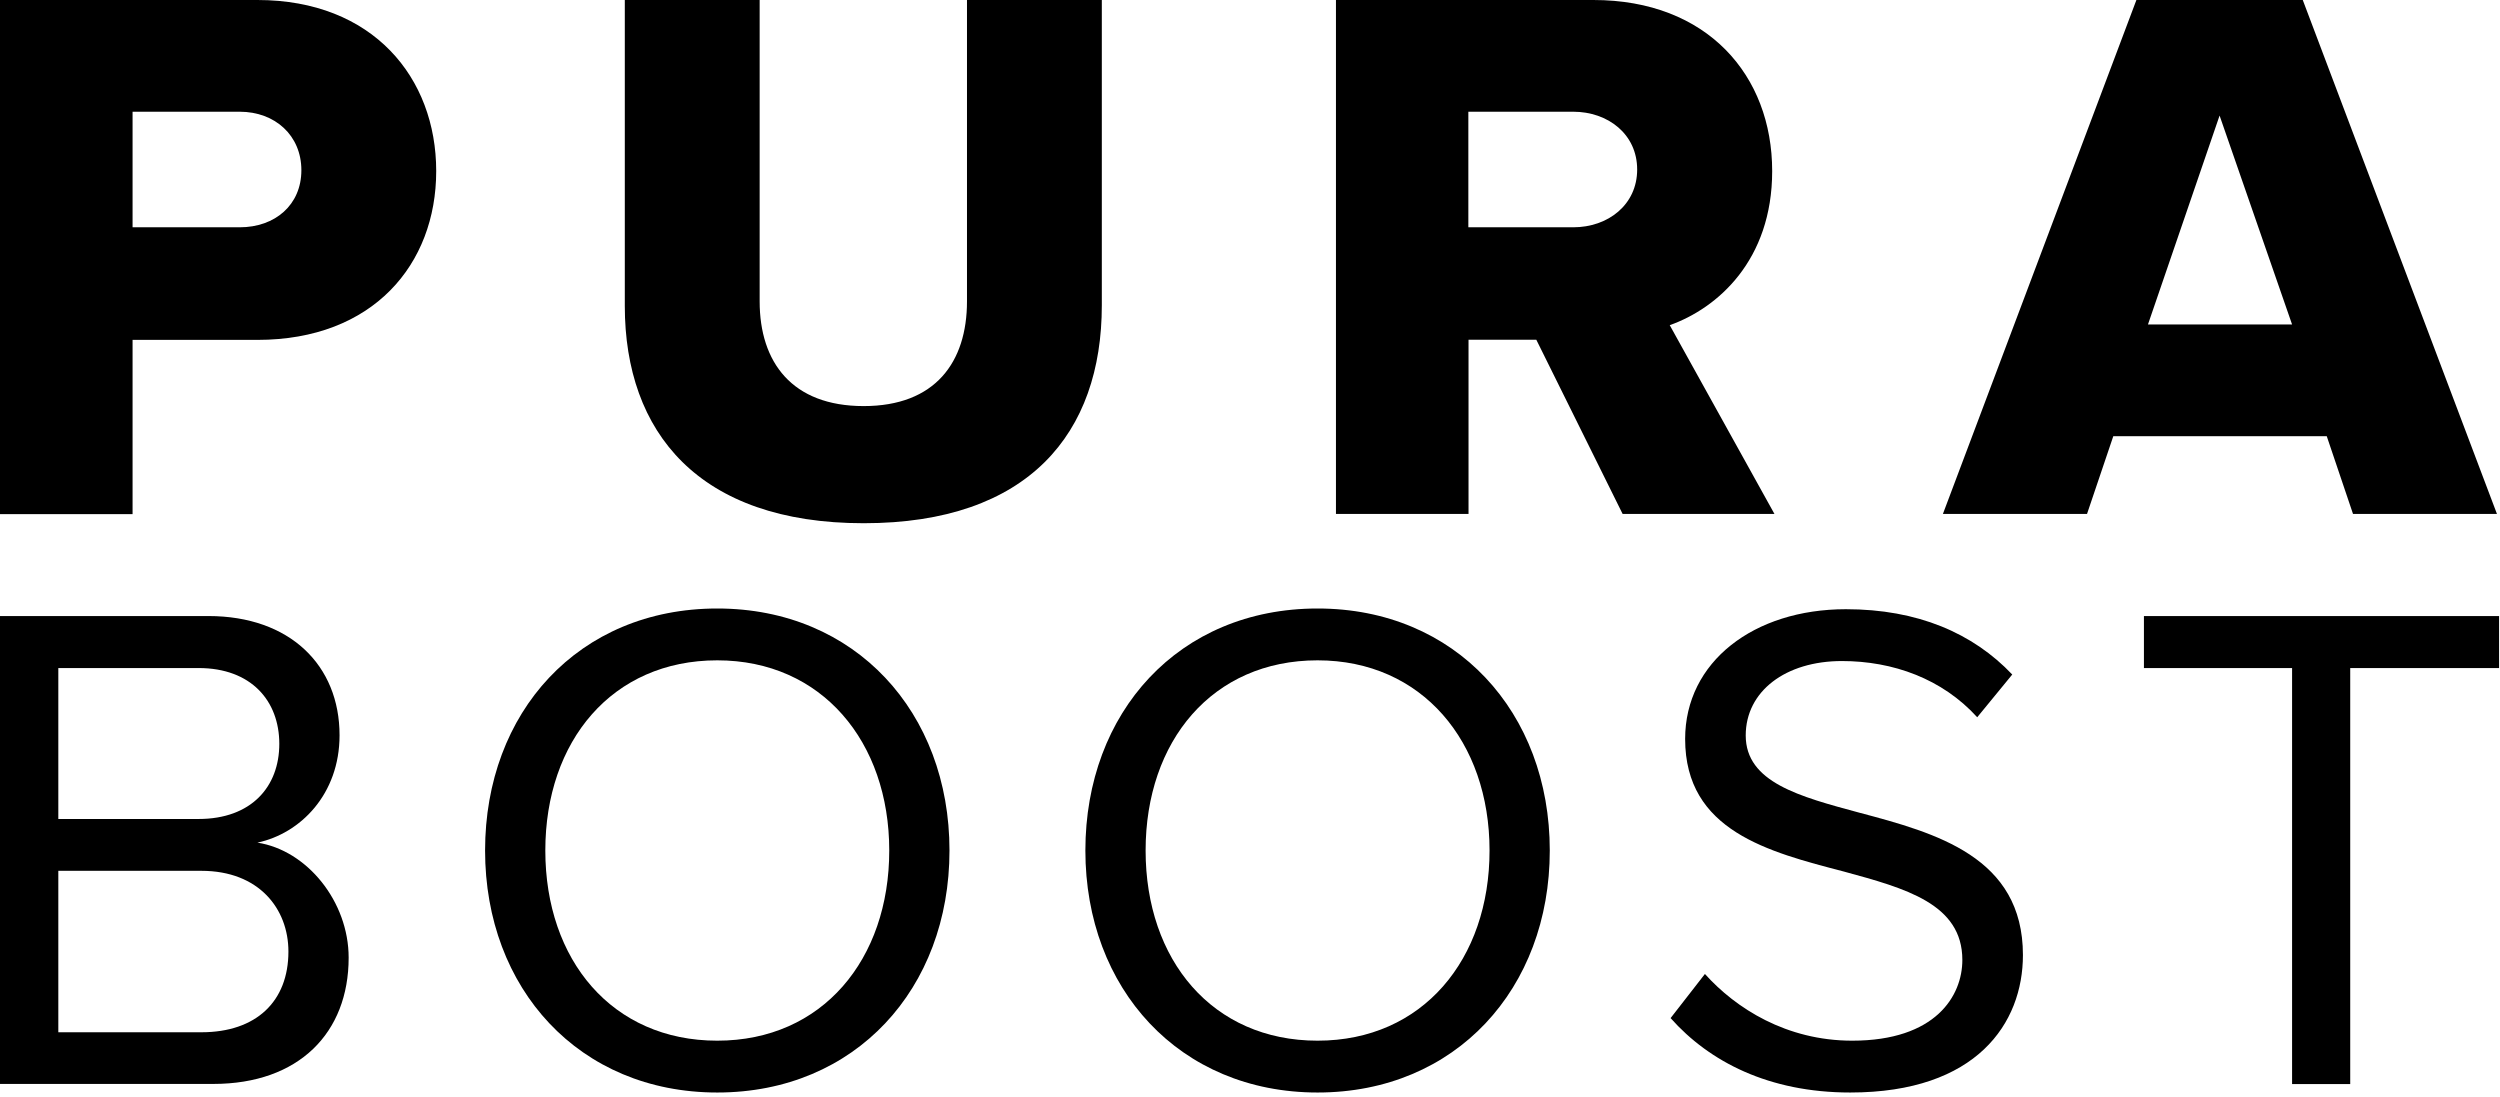
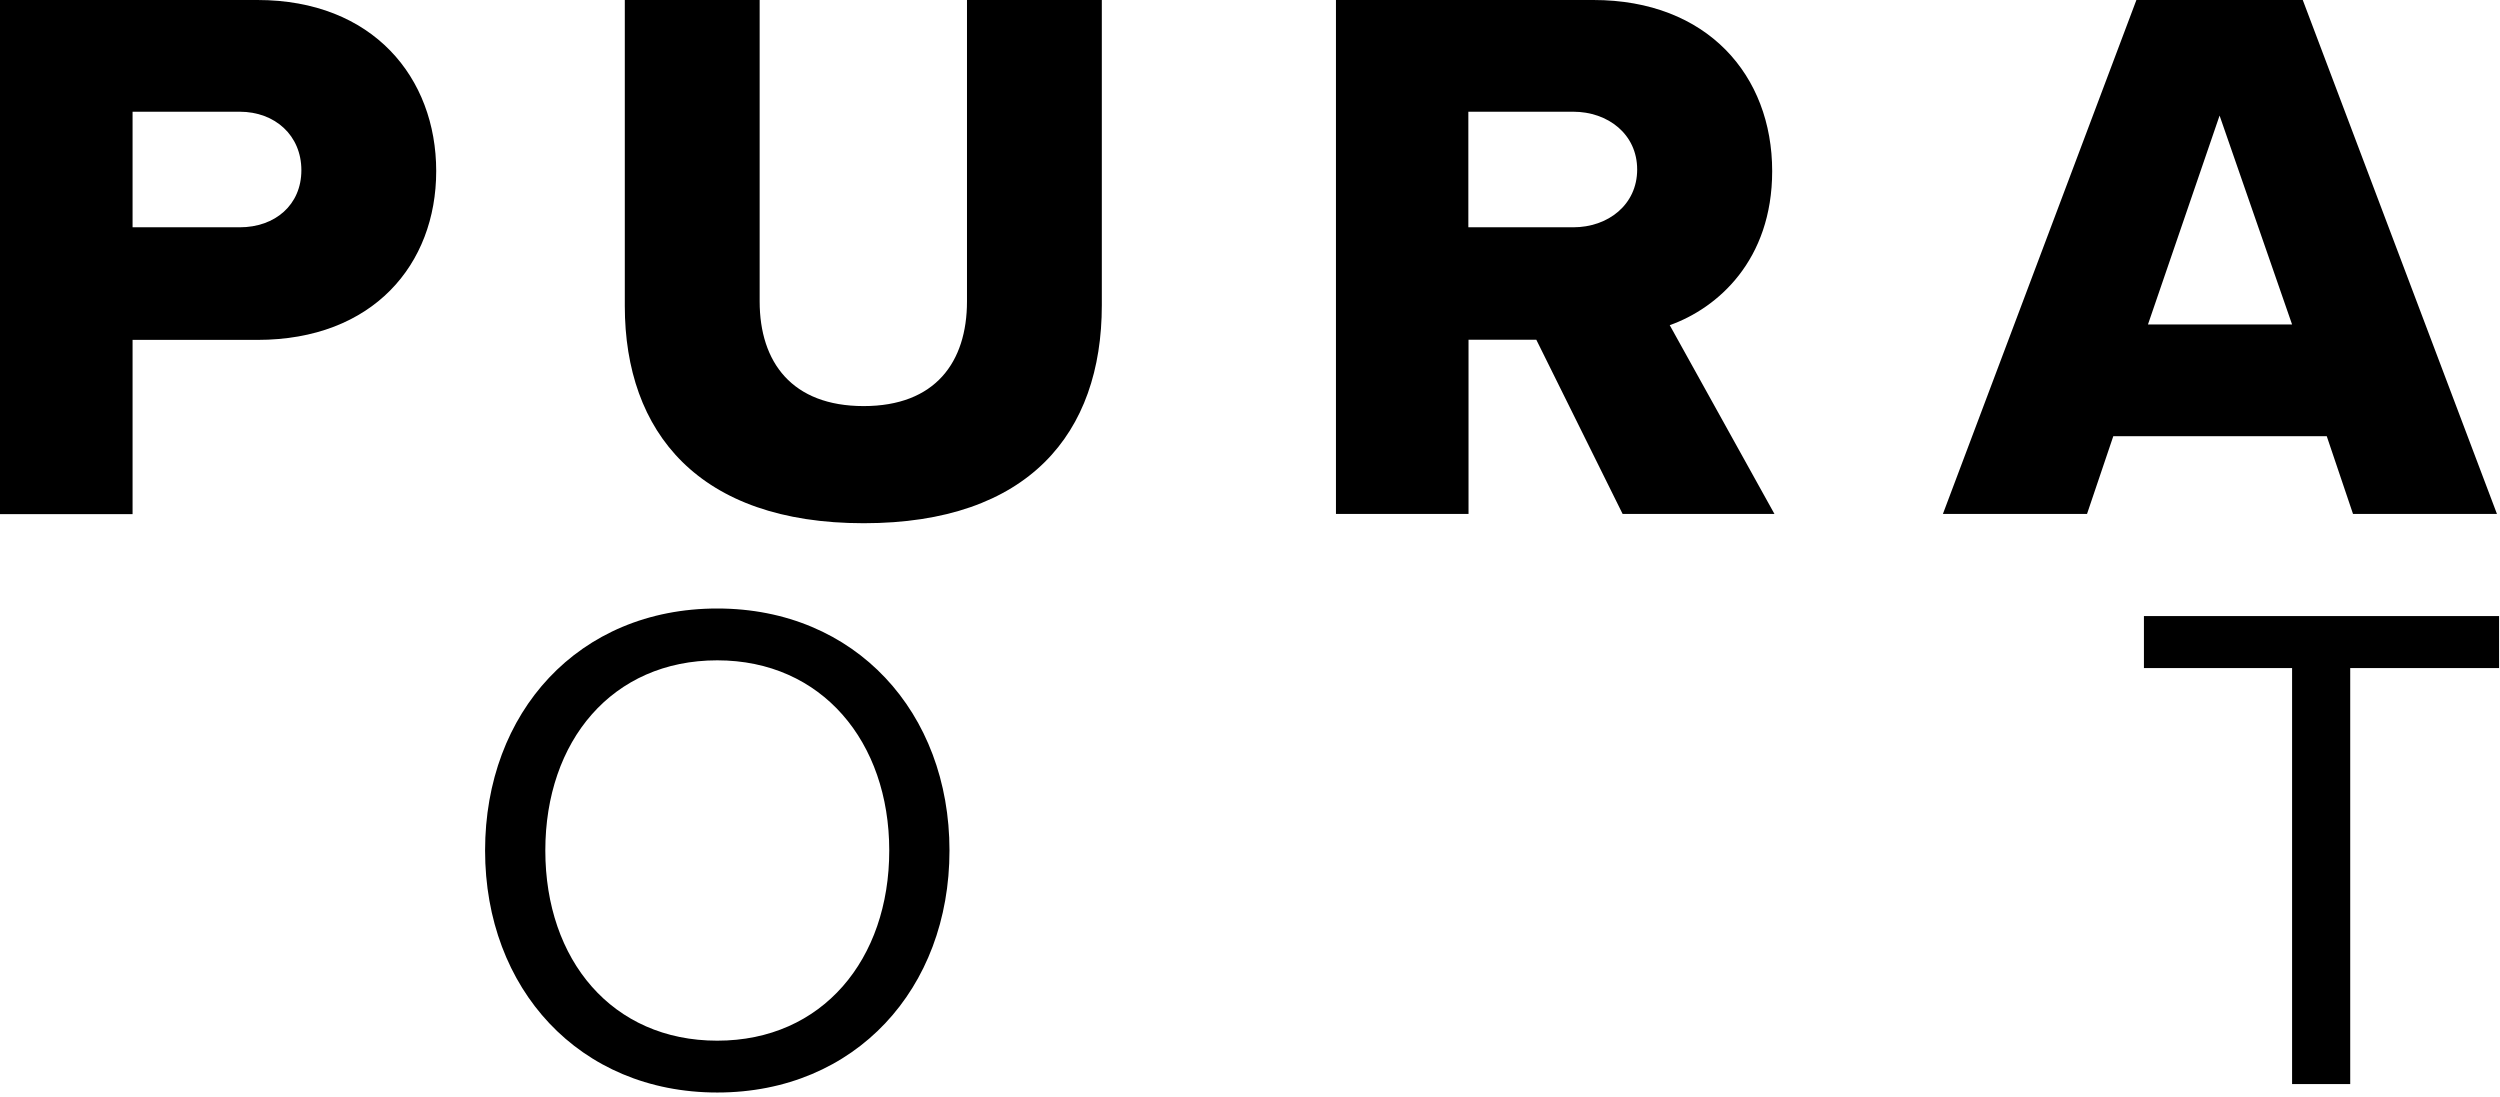
<svg xmlns="http://www.w3.org/2000/svg" width="180" height="79" viewBox="0 0 180 79" fill="none">
  <g clip-path="url(#clip0_5712_38609)">
    <path d="M0 37.004V0H18.534C26.856 0 31.407 5.598 31.407 12.318C31.407 19.038 26.856 24.472 18.534 24.472H9.545V37.017H0V37.004ZM17.261 8.044H9.545V16.365H17.261C19.808 16.365 21.699 14.751 21.699 12.255C21.699 9.759 19.808 8.044 17.261 8.044Z" fill="black" />
-     <path d="M44.986 0H54.695V21.698C54.695 26.086 57.027 29.238 62.184 29.238C67.341 29.238 69.623 26.073 69.623 21.698V0H79.331V21.976C79.331 31.192 74.061 37.672 62.184 37.672C50.307 37.672 44.986 31.129 44.986 22.026V0Z" fill="black" />
+     <path d="M44.986 0H54.695V21.698C54.695 26.086 57.027 29.238 62.184 29.238C67.341 29.238 69.623 26.073 69.623 21.698V0H79.331V21.976C79.331 31.192 74.061 37.672 62.184 37.672C50.307 37.672 44.986 31.129 44.986 22.026Z" fill="black" />
    <path d="M116.829 37.004L110.613 24.459H105.734V37.004H96.189V0H114.724C122.932 0 127.597 5.434 127.597 12.318C127.597 18.748 123.663 22.19 120.221 23.413L127.761 37.004H116.829ZM113.274 8.044H105.721V16.365H113.274C115.77 16.365 117.876 14.751 117.876 12.204C117.876 9.658 115.77 8.044 113.274 8.044Z" fill="black" />
    <path d="M169.417 37.004L167.526 31.406H152.157L150.265 37.004H139.889L153.821 0H165.799L179.781 37.004H169.405H169.417ZM159.81 8.321L154.653 23.363H165.03L159.81 8.321Z" fill="black" />
-     <path d="M0 78.055V44.355H15.004C20.867 44.355 24.448 47.897 24.448 52.941C24.448 57.189 21.623 60.014 18.534 60.669C22.115 61.224 25.103 64.918 25.103 68.953C25.103 74.361 21.522 78.043 15.357 78.043H0V78.055ZM4.199 58.967H14.298C18.093 58.967 20.11 56.647 20.11 53.558C20.11 50.469 18.093 48.099 14.298 48.099H4.199V58.955V58.967ZM4.199 74.323H14.5C18.446 74.323 20.766 72.105 20.766 68.511C20.766 65.435 18.648 62.699 14.5 62.699H4.199V74.323Z" fill="black" />
    <path d="M51.644 43.812C61.592 43.812 68.363 51.289 68.363 61.237C68.363 71.184 61.592 78.661 51.644 78.661C41.697 78.661 34.926 71.184 34.926 61.237C34.926 51.289 41.646 43.812 51.644 43.812ZM51.644 47.544C44.067 47.544 39.263 53.357 39.263 61.237C39.263 69.117 44.067 74.929 51.644 74.929C59.222 74.929 64.026 69.066 64.026 61.237C64.026 53.407 59.172 47.544 51.644 47.544Z" fill="black" />
-     <path d="M94.865 43.812C104.813 43.812 111.584 51.289 111.584 61.237C111.584 71.184 104.813 78.661 94.865 78.661C84.917 78.661 78.147 71.184 78.147 61.237C78.147 51.289 84.867 43.812 94.865 43.812ZM94.865 47.544C87.287 47.544 82.484 53.357 82.484 61.237C82.484 69.117 87.287 74.929 94.865 74.929C102.443 74.929 107.247 69.066 107.247 61.237C107.247 53.407 102.392 47.544 94.865 47.544Z" fill="black" />
-     <path d="M122.754 70.126C124.974 72.597 128.617 74.929 133.358 74.929C139.372 74.929 141.289 71.702 141.289 69.117C141.289 65.07 137.191 63.96 132.753 62.75C127.344 61.338 121.33 59.825 121.33 53.206C121.33 47.646 126.285 43.863 132.904 43.863C138.061 43.863 142.045 45.578 144.882 48.566L142.36 51.642C139.839 48.869 136.296 47.595 132.614 47.595C128.567 47.595 125.692 49.764 125.692 52.954C125.692 56.333 129.576 57.354 133.875 58.514C139.385 59.976 145.651 61.691 145.651 68.764C145.651 73.668 142.323 78.661 133.219 78.661C127.356 78.661 123.07 76.442 120.283 73.303L122.754 70.126Z" fill="black" />
    <path d="M165.03 78.055V48.099H154.363V44.355H179.933V48.099H169.216V78.055H165.017H165.03Z" fill="black" />
  </g>
  <defs>
    <clipPath id="clip0_5712_38609">
      <rect width="179.934" height="78.661" fill="white" />
    </clipPath>
  </defs>
</svg>